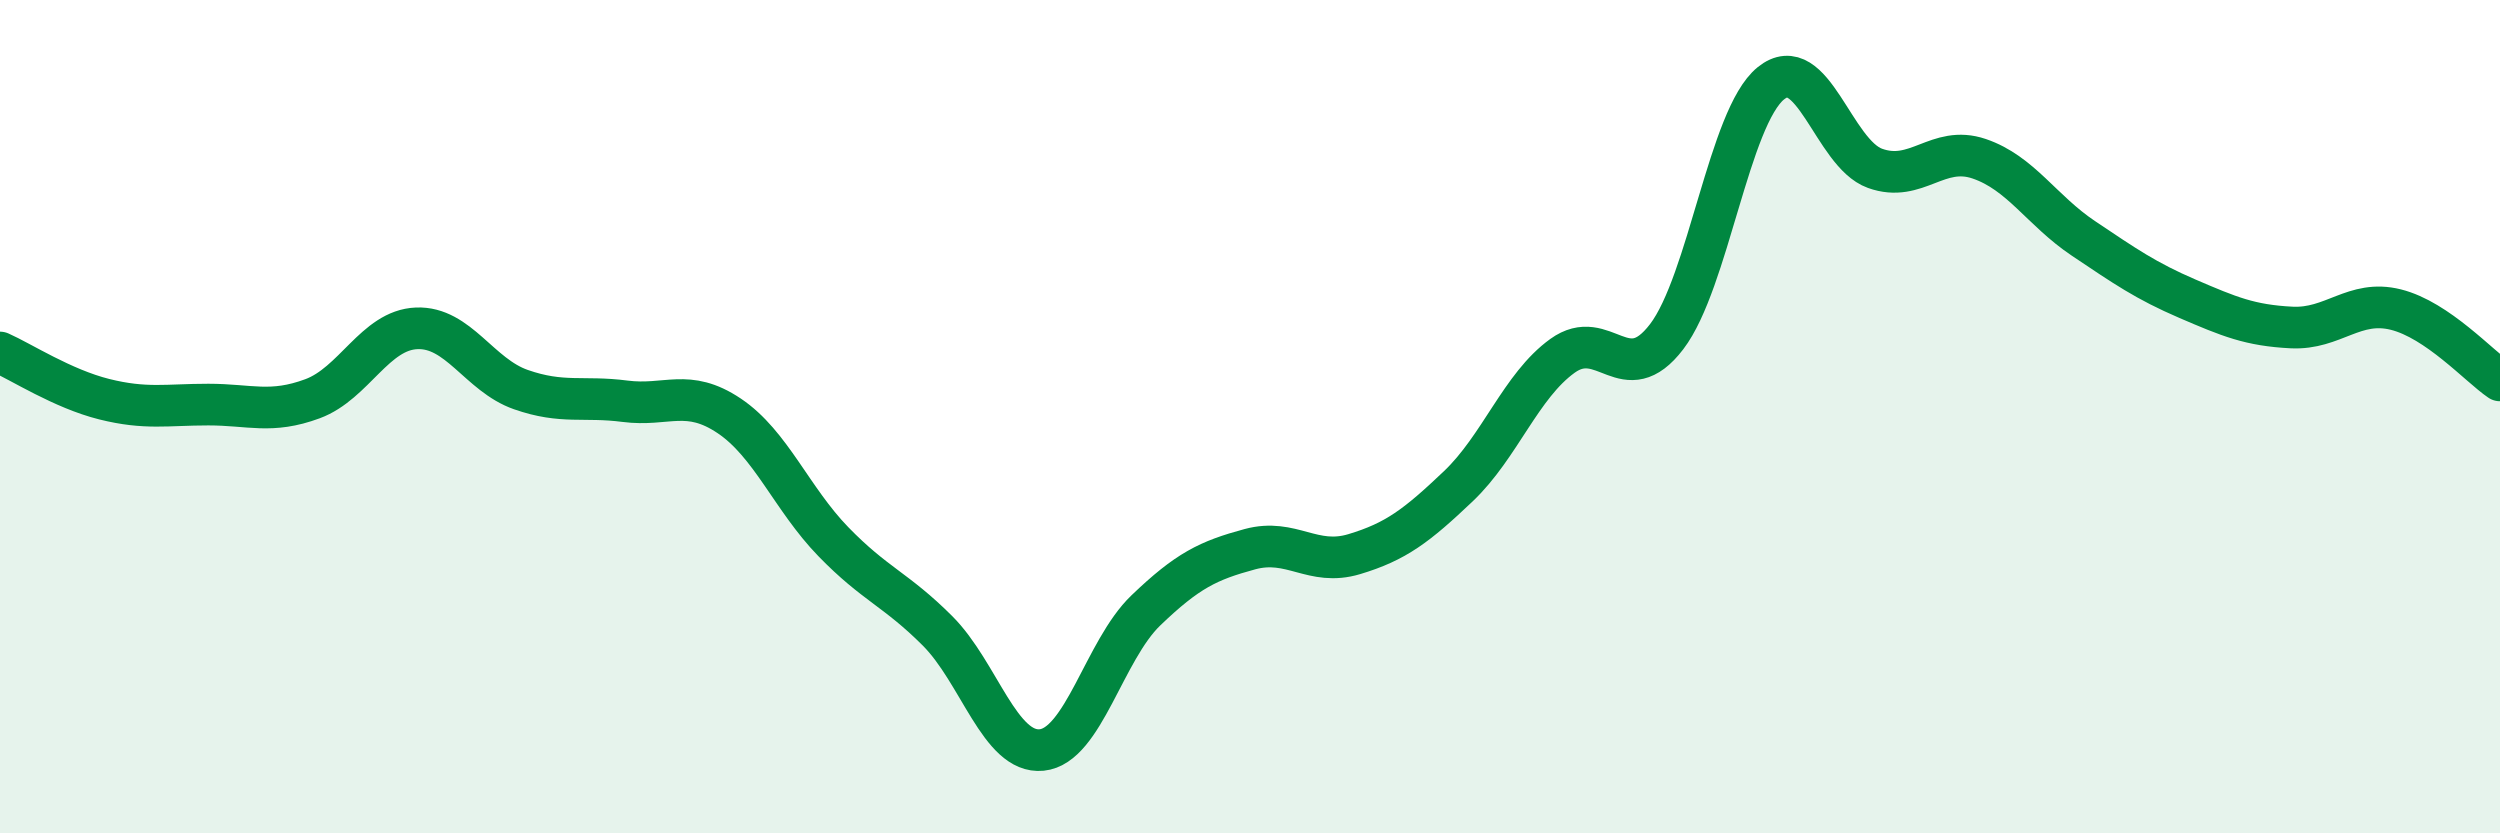
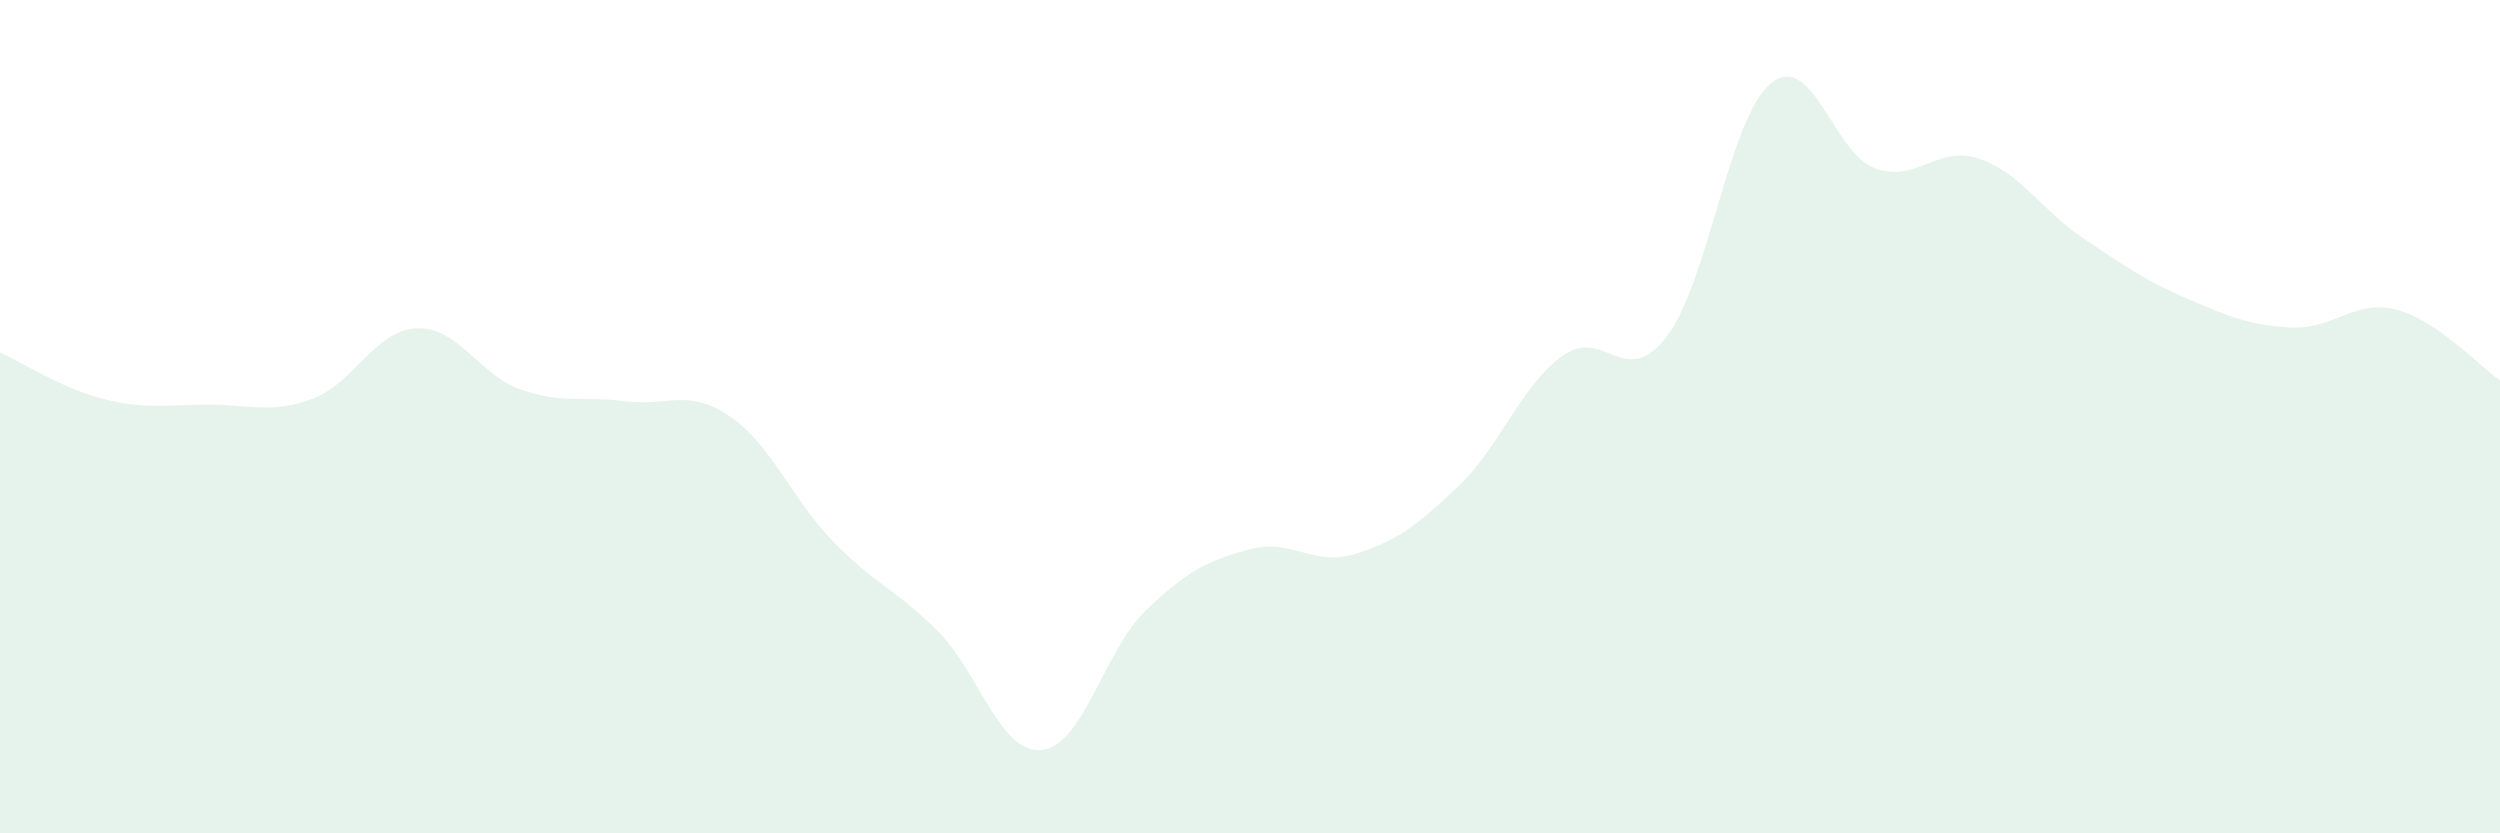
<svg xmlns="http://www.w3.org/2000/svg" width="60" height="20" viewBox="0 0 60 20">
  <path d="M 0,8.46 C 0.5,8.68 1.5,9.33 2.5,9.58 C 3.5,9.83 4,9.71 5,9.71 C 6,9.71 6.5,9.94 7.5,9.57 C 8.5,9.2 9,7.92 10,7.88 C 11,7.84 11.5,9 12.5,9.35 C 13.5,9.7 14,9.5 15,9.63 C 16,9.76 16.5,9.31 17.5,9.98 C 18.5,10.65 19,11.97 20,13 C 21,14.03 21.5,14.14 22.5,15.14 C 23.5,16.14 24,18.1 25,18 C 26,17.9 26.5,15.61 27.5,14.65 C 28.5,13.69 29,13.45 30,13.18 C 31,12.91 31.5,13.6 32.5,13.3 C 33.5,13 34,12.62 35,11.67 C 36,10.72 36.5,9.26 37.5,8.54 C 38.5,7.82 39,9.39 40,8.08 C 41,6.77 41.5,2.81 42.5,2 C 43.5,1.19 44,3.68 45,4.04 C 46,4.4 46.5,3.47 47.5,3.81 C 48.5,4.15 49,5.05 50,5.72 C 51,6.39 51.5,6.74 52.5,7.17 C 53.5,7.6 54,7.81 55,7.86 C 56,7.91 56.5,7.18 57.5,7.43 C 58.5,7.68 59.5,8.79 60,9.13L60 20L0 20Z" fill="#008740" opacity="0.1" stroke-linecap="round" stroke-linejoin="round" />
-   <path d="M 0,8.46 C 0.5,8.68 1.5,9.33 2.5,9.58 C 3.5,9.83 4,9.71 5,9.71 C 6,9.71 6.5,9.94 7.5,9.57 C 8.5,9.2 9,7.92 10,7.88 C 11,7.84 11.5,9 12.5,9.35 C 13.5,9.7 14,9.5 15,9.63 C 16,9.76 16.5,9.31 17.5,9.98 C 18.5,10.65 19,11.97 20,13 C 21,14.03 21.5,14.14 22.5,15.14 C 23.5,16.14 24,18.1 25,18 C 26,17.9 26.5,15.61 27.5,14.65 C 28.5,13.69 29,13.45 30,13.18 C 31,12.91 31.5,13.6 32.5,13.3 C 33.5,13 34,12.62 35,11.67 C 36,10.72 36.5,9.26 37.5,8.54 C 38.5,7.82 39,9.39 40,8.08 C 41,6.77 41.5,2.81 42.5,2 C 43.5,1.19 44,3.68 45,4.04 C 46,4.4 46.5,3.47 47.5,3.81 C 48.5,4.15 49,5.05 50,5.72 C 51,6.39 51.5,6.74 52.5,7.17 C 53.5,7.6 54,7.81 55,7.86 C 56,7.91 56.5,7.18 57.5,7.43 C 58.5,7.68 59.5,8.79 60,9.13" stroke="#008740" stroke-width="1" fill="none" stroke-linecap="round" stroke-linejoin="round" />
</svg>